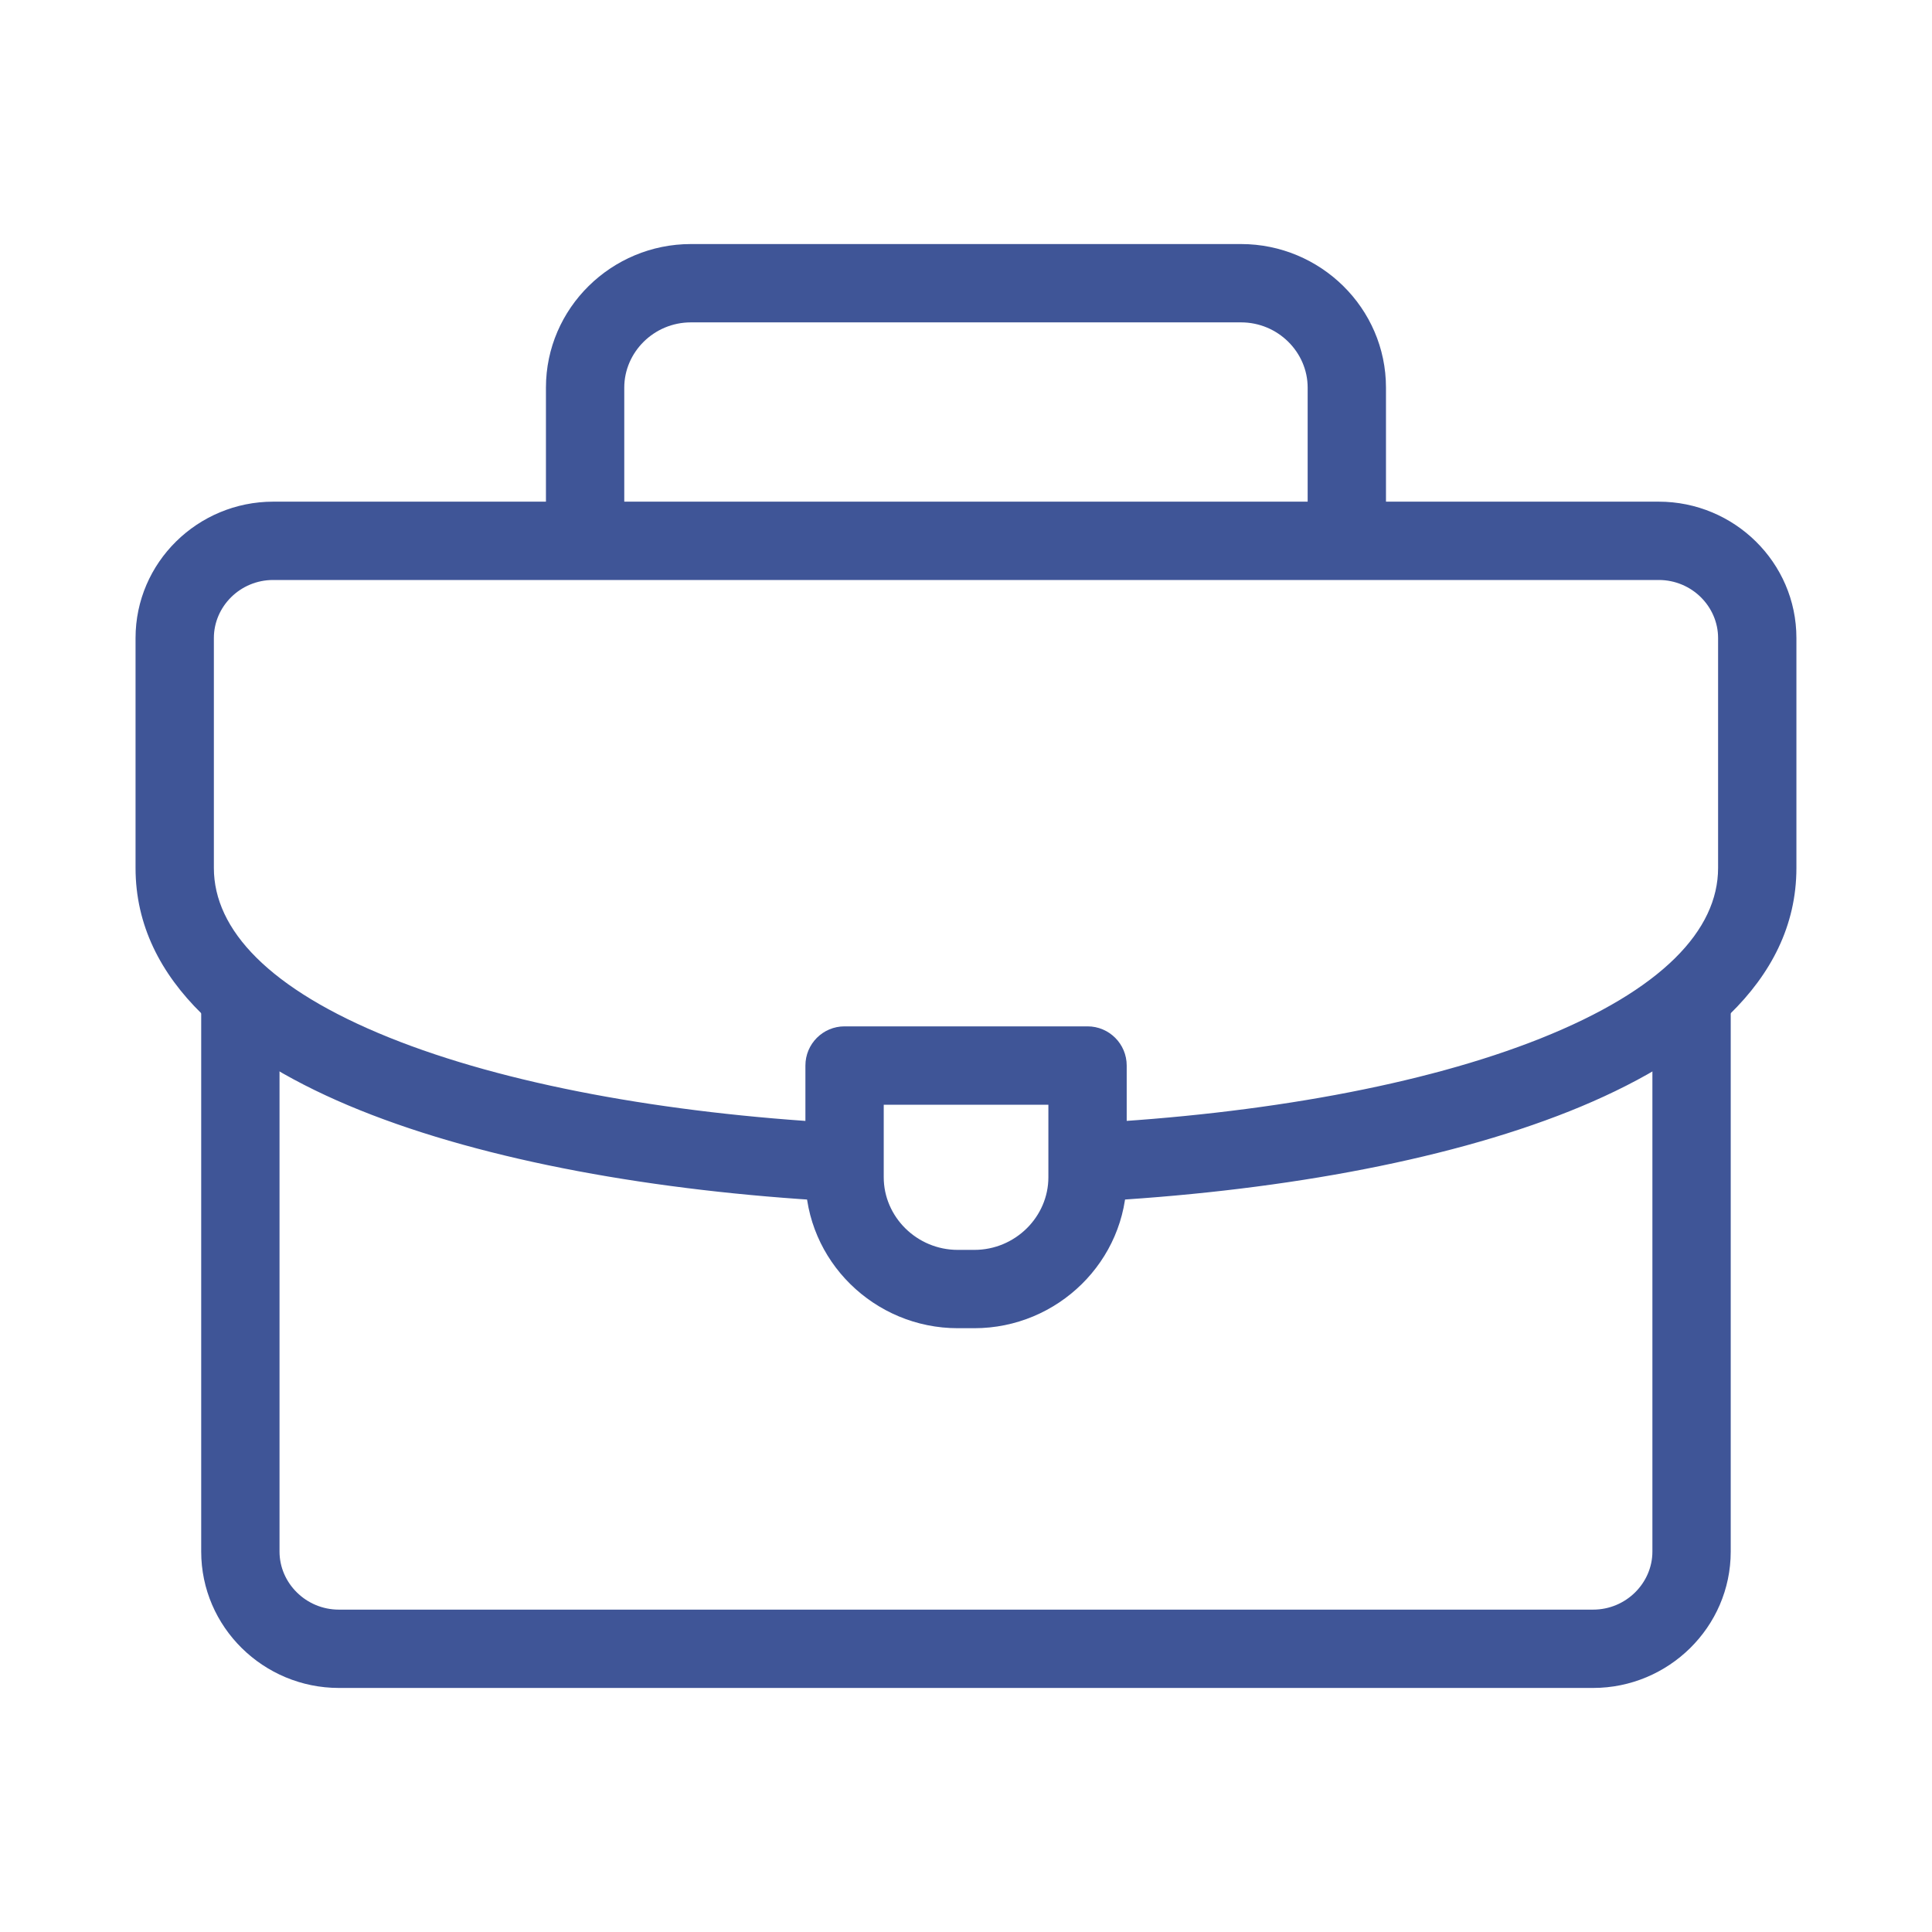
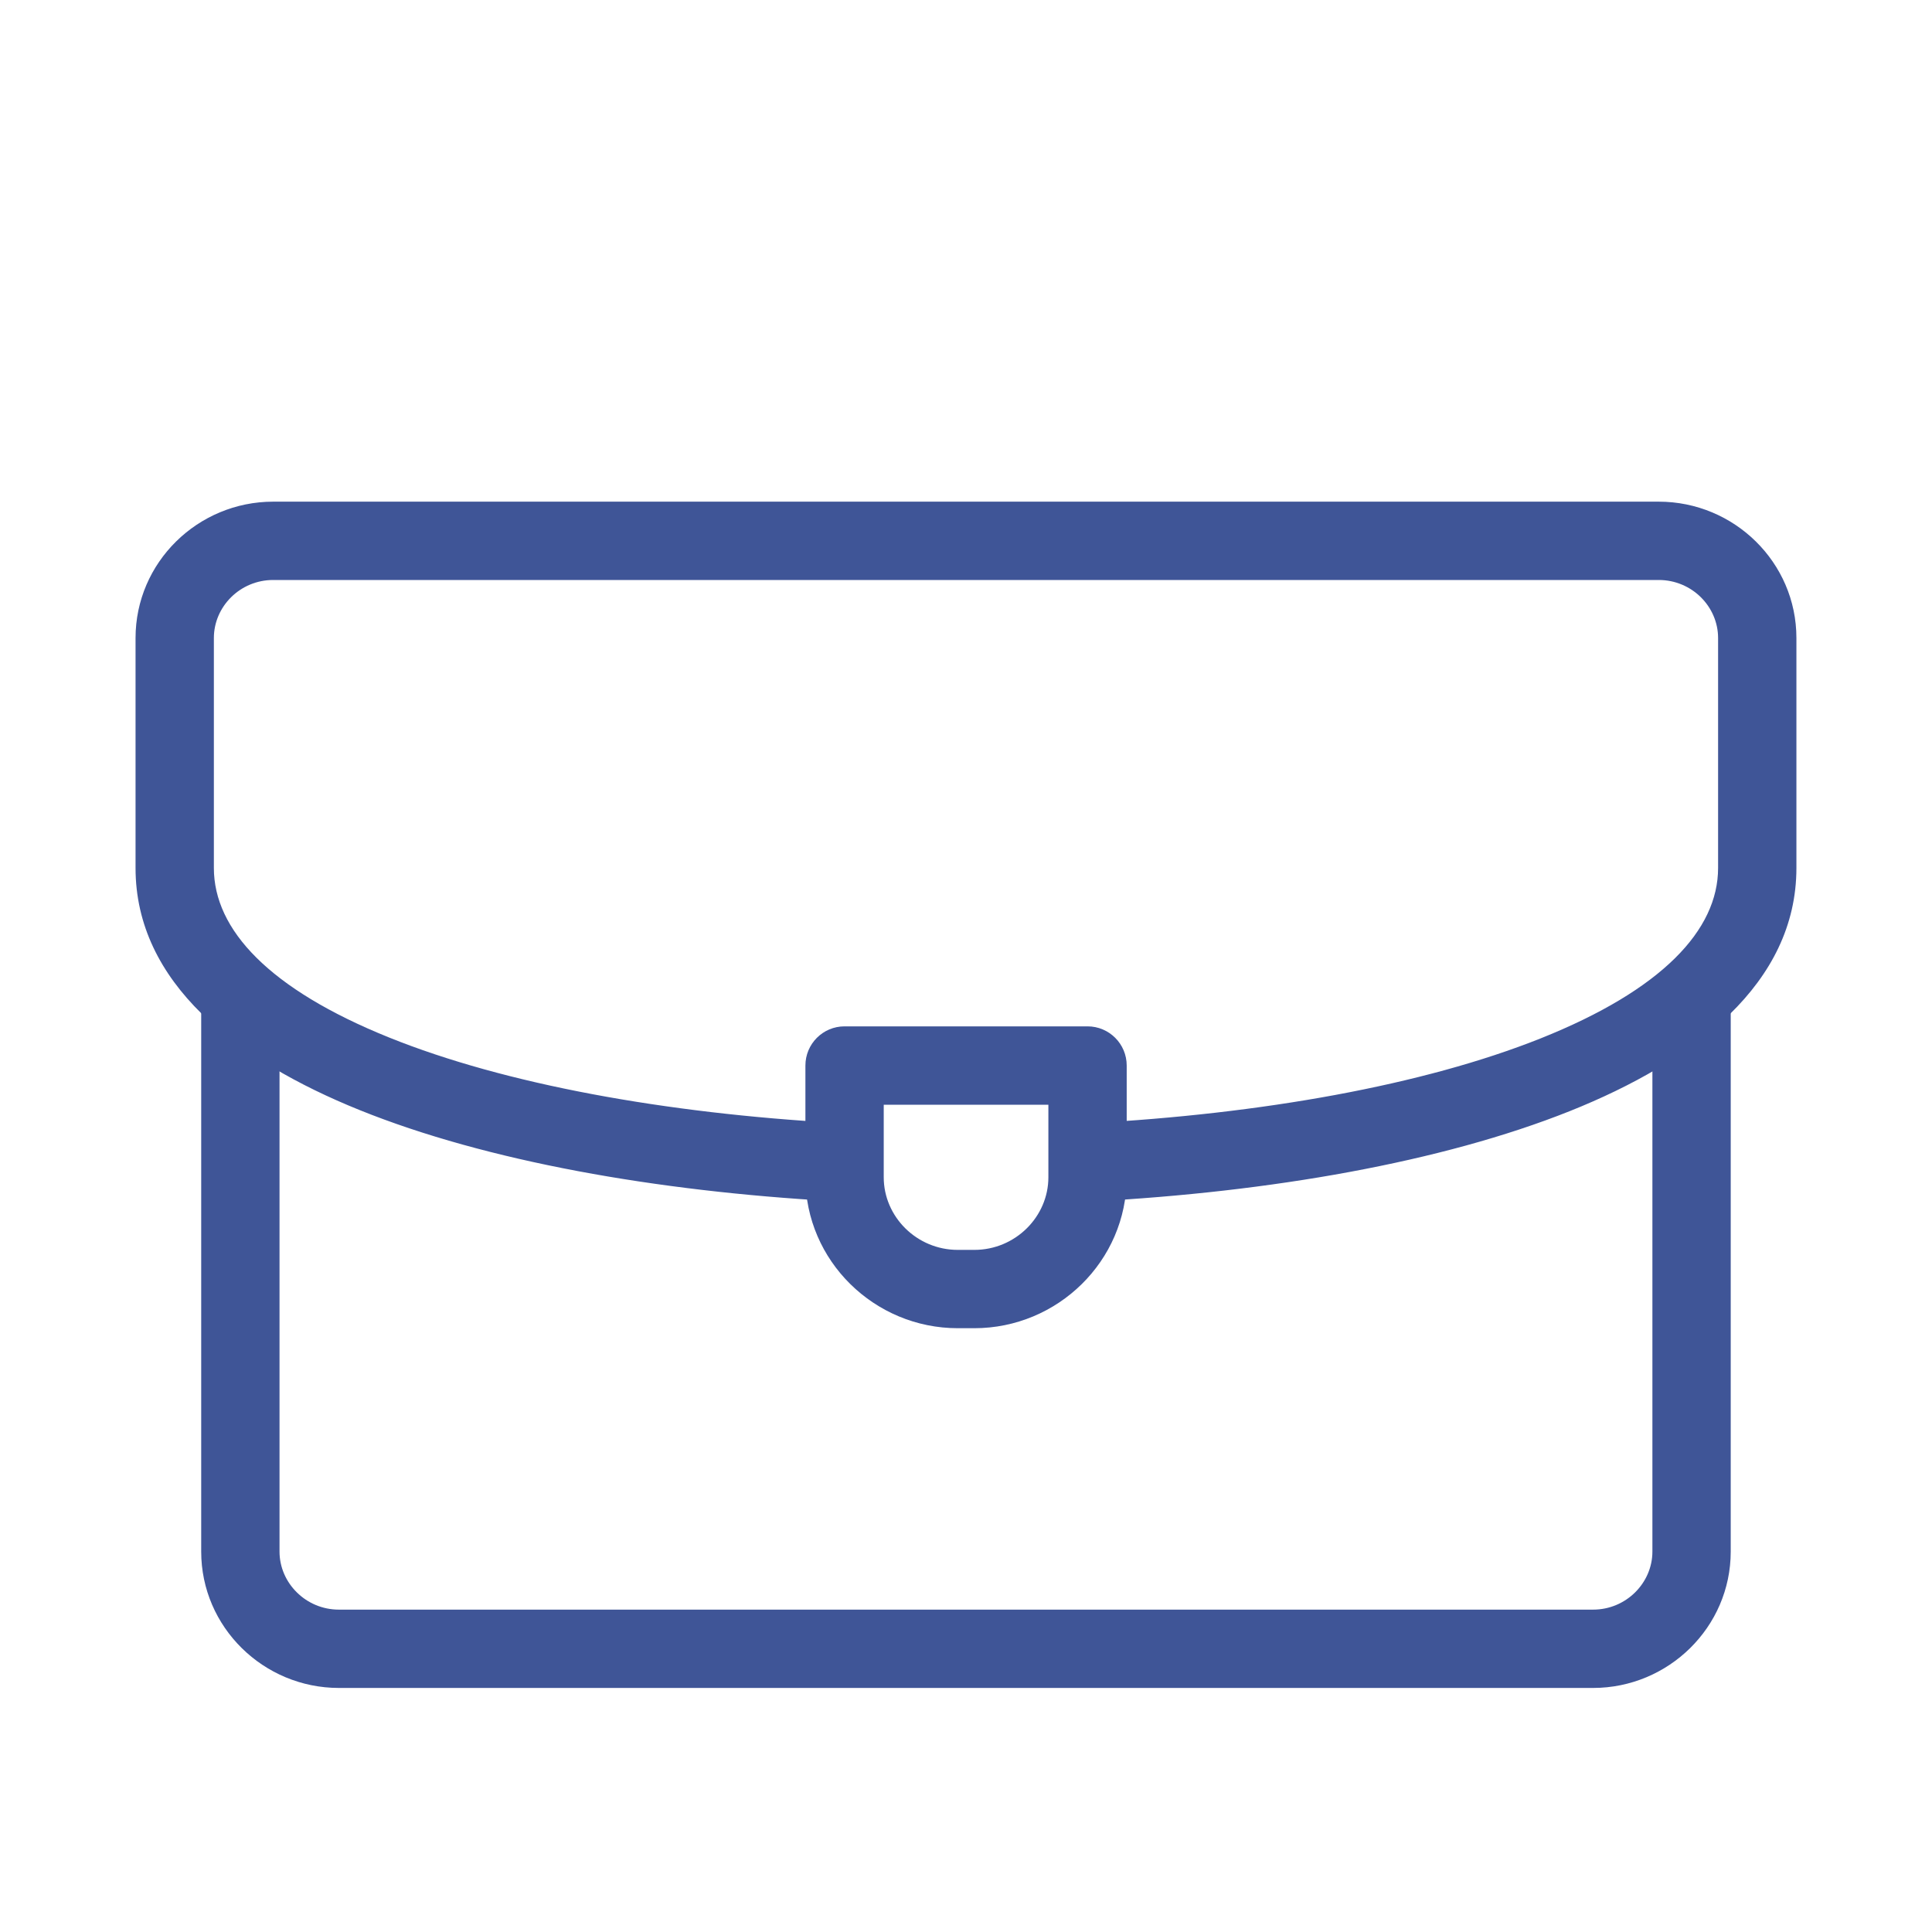
<svg xmlns="http://www.w3.org/2000/svg" width="50" height="50" viewBox="0 0 50 50" fill="none">
-   <path fill-rule="evenodd" clip-rule="evenodd" d="M17.88 8.343C16.921 8.343 16.156 9.118 16.156 10.031V13.764C16.156 14.324 15.702 14.778 15.142 14.778C14.583 14.778 14.129 14.324 14.129 13.764V10.031C14.129 7.973 15.828 6.316 17.88 6.316H32.118C34.171 6.316 35.869 7.973 35.869 10.031V13.764C35.869 14.324 35.416 14.778 34.856 14.778C34.296 14.778 33.842 14.324 33.842 13.764V10.031C33.842 9.118 33.077 8.343 32.118 8.343H17.88Z" fill="#3F5597" />
  <path fill-rule="evenodd" clip-rule="evenodd" d="M43.778 24.826C44.338 24.826 44.791 25.28 44.791 25.84V40.155C44.791 42.111 43.177 43.684 41.229 43.684H8.77C6.821 43.684 5.207 42.111 5.207 40.155V25.924C5.207 25.364 5.661 24.91 6.221 24.91C6.78 24.91 7.234 25.364 7.234 25.924V40.155C7.234 40.966 7.915 41.657 8.77 41.657H41.229C42.084 41.657 42.764 40.966 42.764 40.155V25.84C42.764 25.28 43.218 24.826 43.778 24.826Z" fill="#3F5597" />
  <path fill-rule="evenodd" clip-rule="evenodd" d="M7.07 15.01C6.213 15.01 5.535 15.699 5.535 16.512V22.464C5.535 24.06 6.965 25.599 10.069 26.85C13.074 28.062 17.223 28.811 21.658 29.061C22.216 29.093 22.644 29.571 22.613 30.13C22.581 30.689 22.102 31.116 21.544 31.085C16.989 30.828 12.598 30.055 9.311 28.73C6.122 27.445 3.508 25.434 3.508 22.464V16.512C3.508 14.554 5.12 12.983 7.07 12.983H42.928C44.879 12.983 46.491 14.554 46.491 16.512V22.464C46.491 25.452 43.845 27.47 40.625 28.756C37.304 30.081 32.871 30.849 28.282 31.094C27.724 31.124 27.246 30.695 27.216 30.136C27.186 29.578 27.615 29.1 28.174 29.07C32.643 28.831 36.834 28.086 39.873 26.873C43.014 25.619 44.464 24.07 44.464 22.464V16.512C44.464 15.699 43.785 15.01 42.928 15.01H7.07Z" fill="#3F5597" />
  <path fill-rule="evenodd" clip-rule="evenodd" d="M20.844 27.576C20.844 27.016 21.297 26.562 21.857 26.562H28.145C28.705 26.562 29.159 27.016 29.159 27.576V30.468C29.159 32.632 27.373 34.374 25.214 34.374H24.789C22.63 34.374 20.844 32.632 20.844 30.468V27.576ZM22.871 28.59V30.468C22.871 31.487 23.723 32.347 24.789 32.347H25.214C26.279 32.347 27.132 31.487 27.132 30.468V28.59H22.871Z" fill="#3F5597" />
</svg>